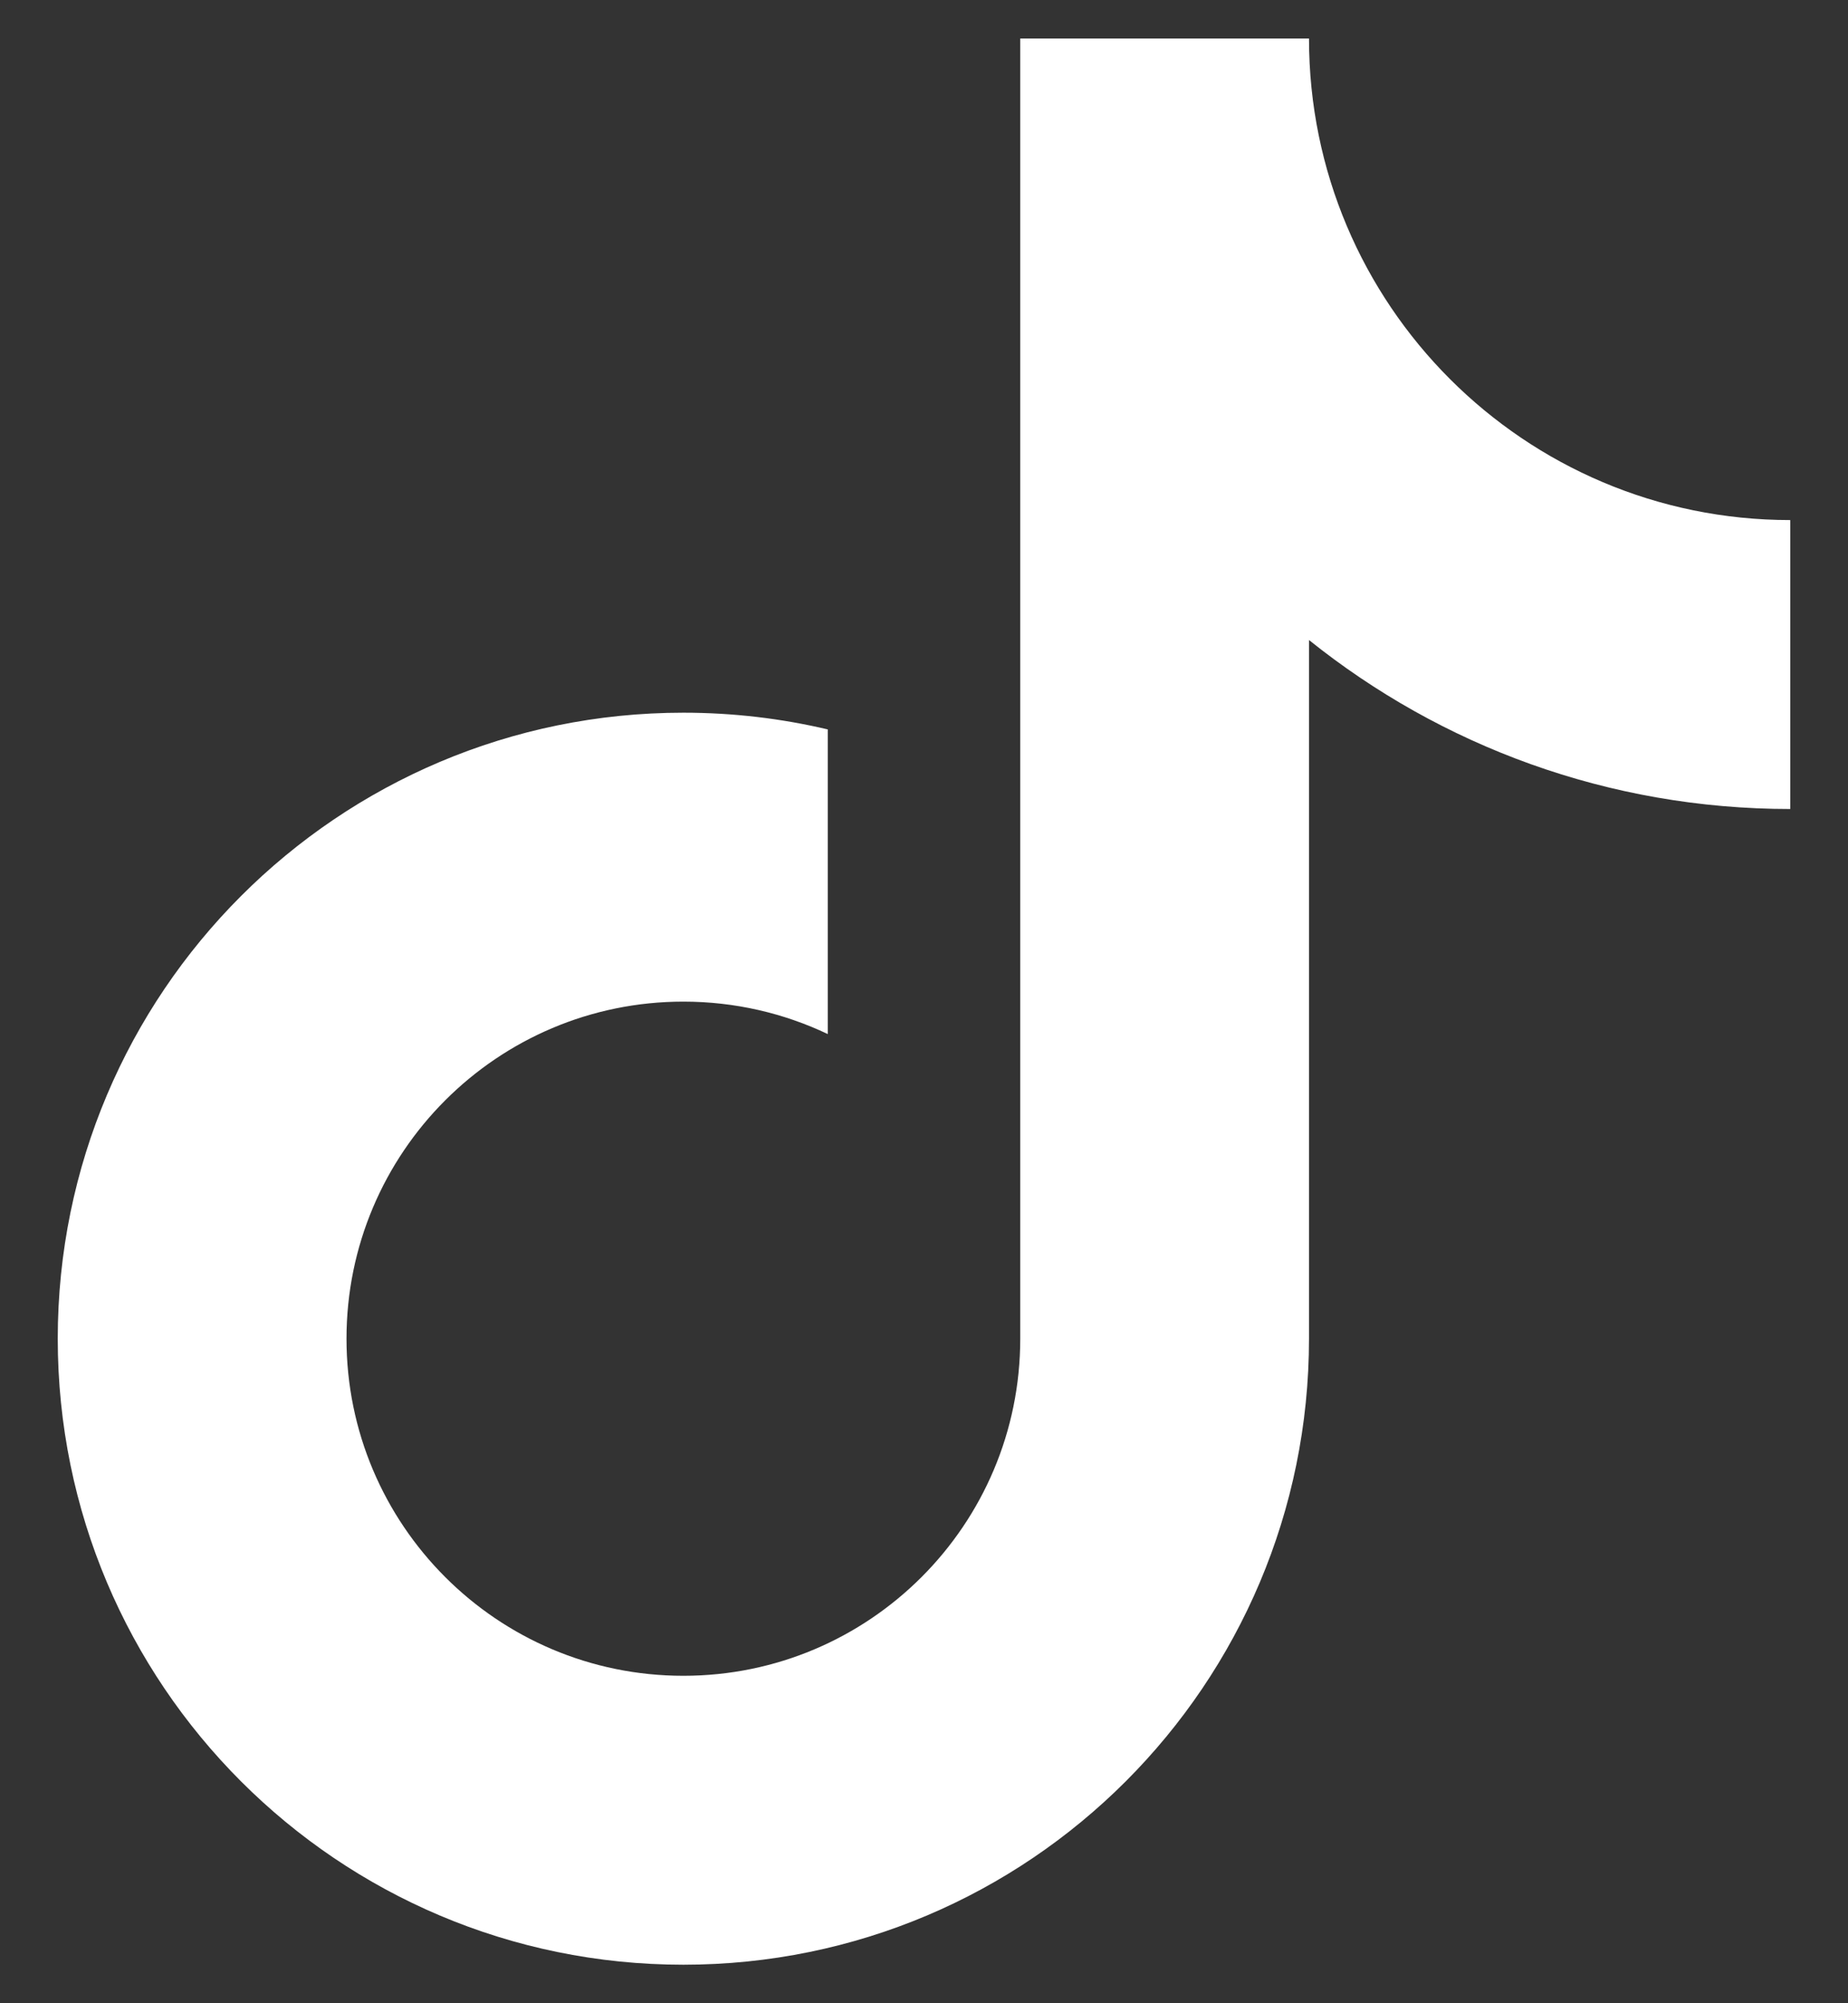
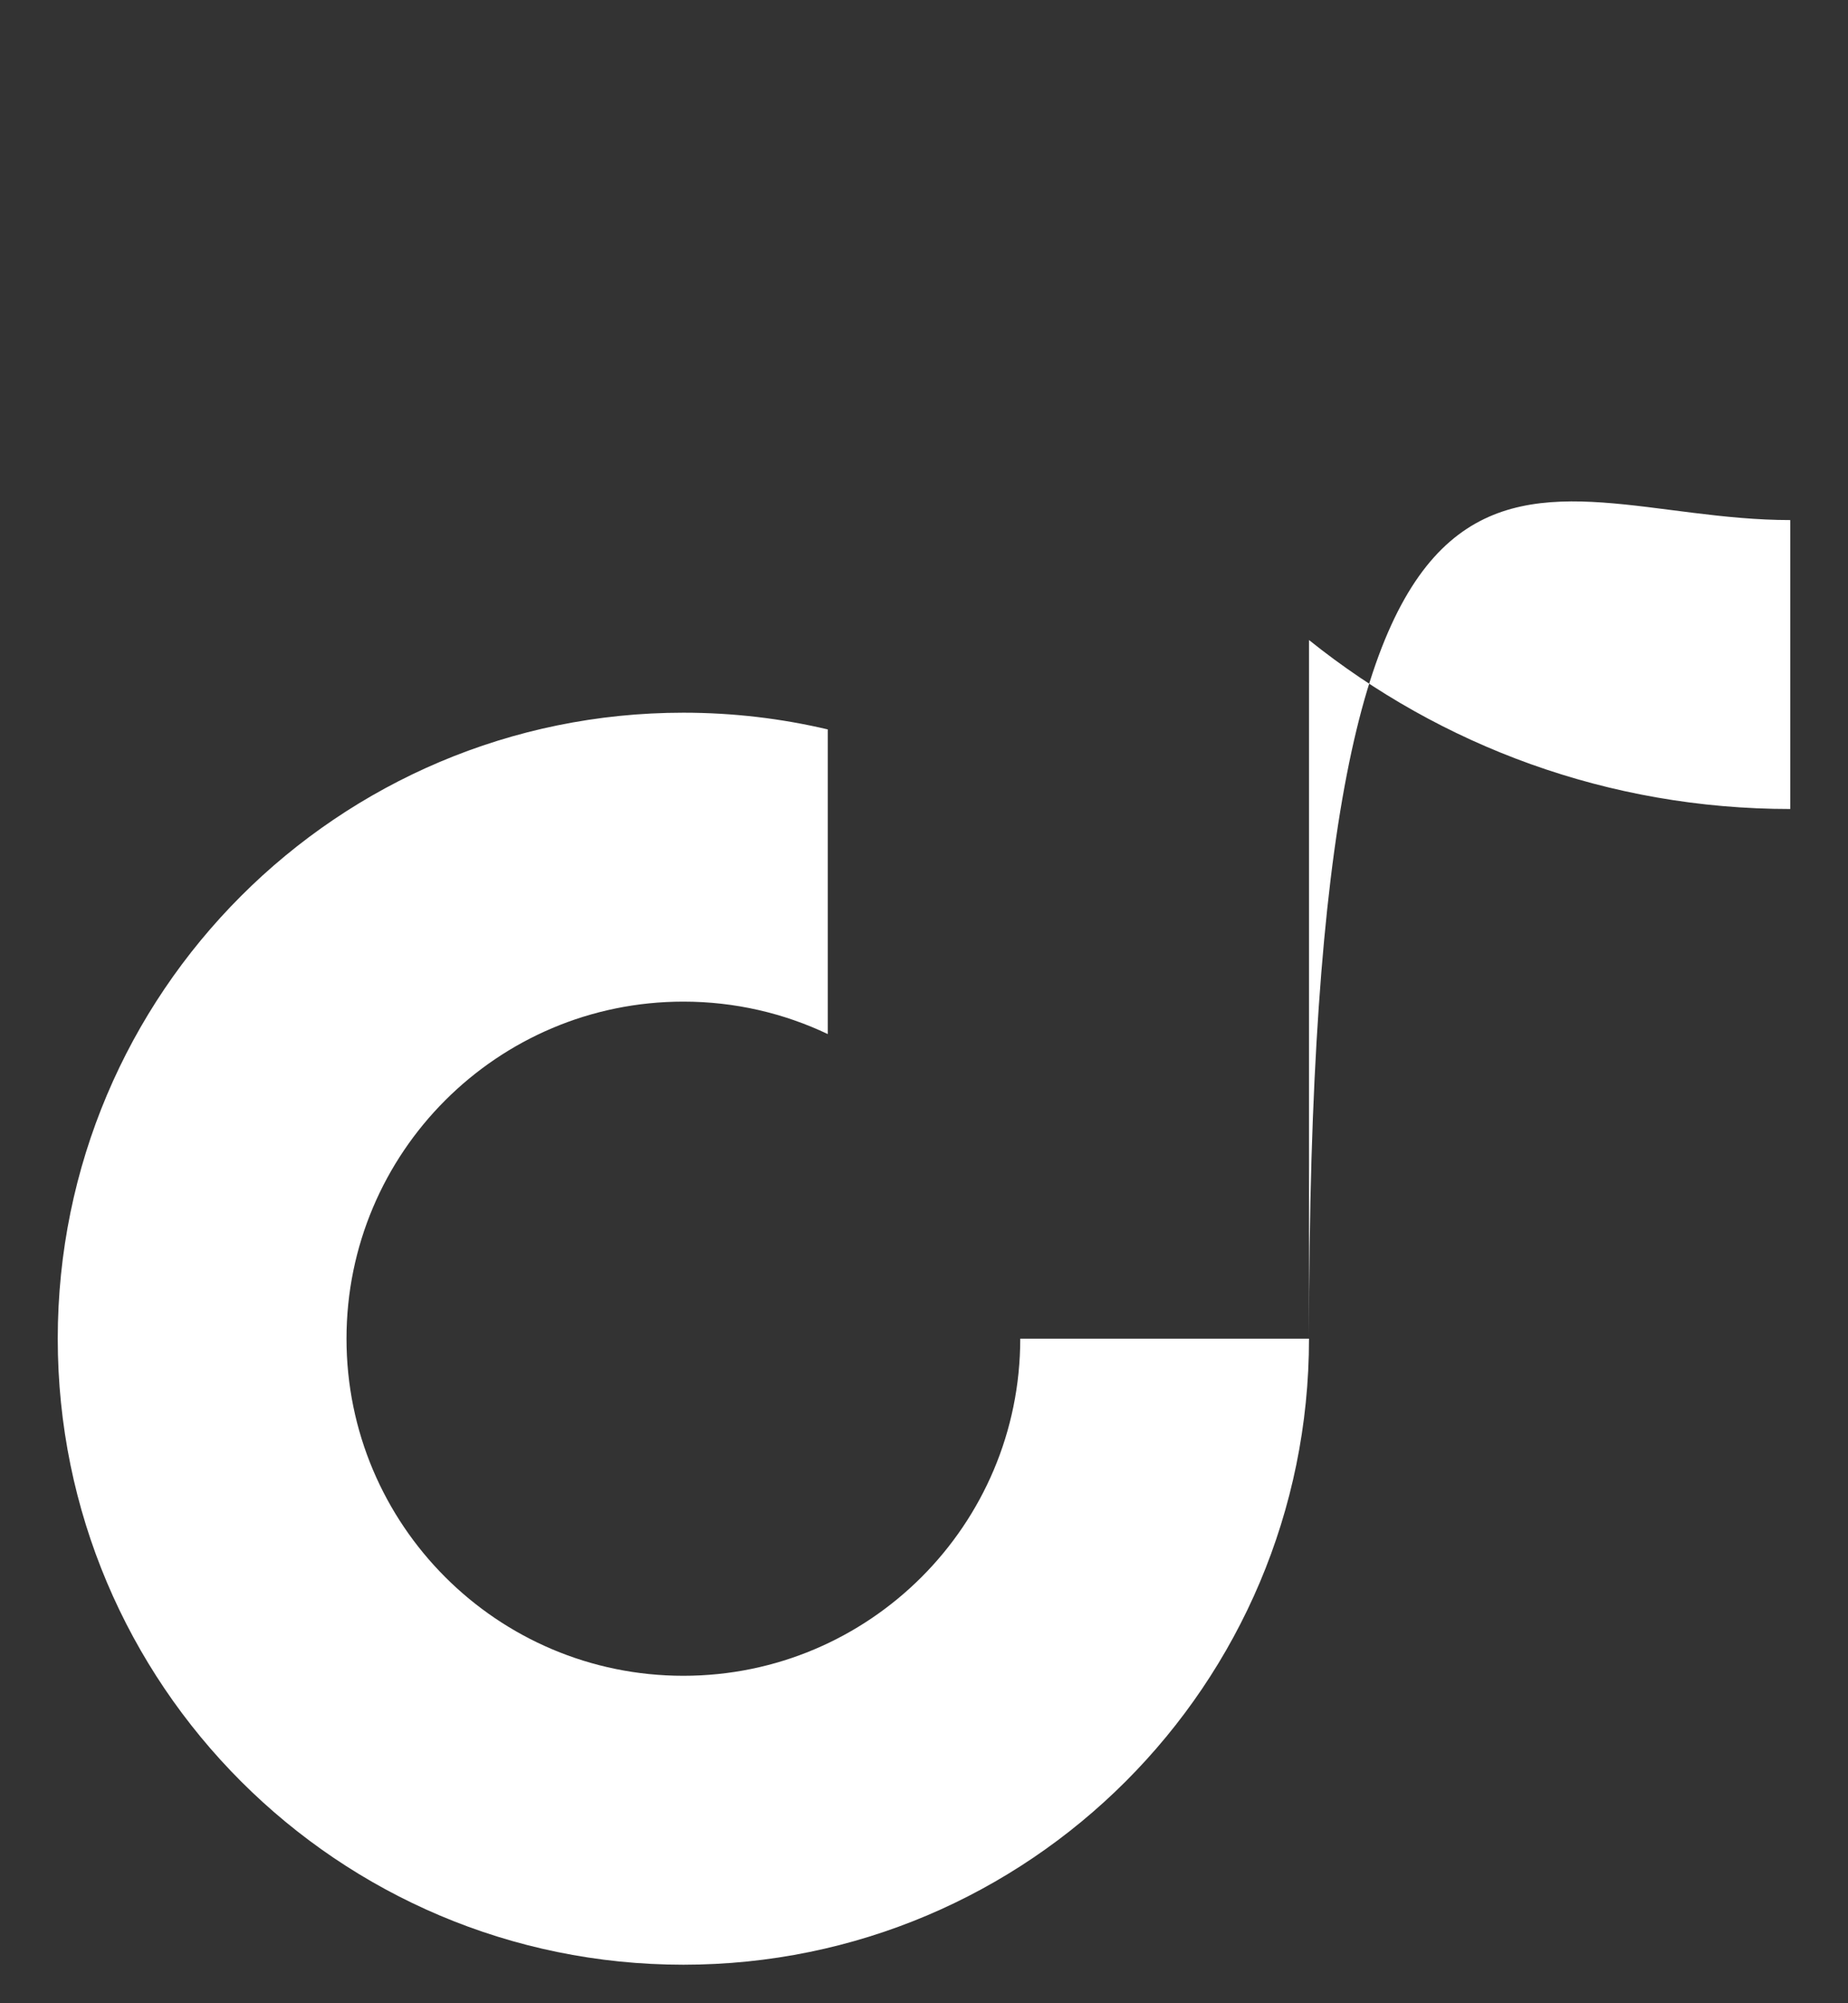
<svg xmlns="http://www.w3.org/2000/svg" width="24" height="26" viewBox="0 0 24 26" fill="none">
  <rect x="0" y="0" width="24" height="26" fill="#333333" stroke="none" />
-   <path d="M17 8.307V17.375C17 21.862 13.362 25.5 8.875 25.5C4.388 25.5 0.75 21.862 0.75 17.375C0.75 12.888 4.388 9.25 8.875 9.25C9.52 9.25 10.148 9.325 10.75 9.467V13.421C10.182 13.151 9.546 13 8.875 13C6.459 13 4.5 14.959 4.5 17.375C4.5 19.791 6.459 21.75 8.875 21.75C11.291 21.75 13.25 19.791 13.25 17.375V0.5H17C17 3.952 19.798 6.75 23.25 6.75V10.5C20.885 10.5 18.712 9.679 17 8.307Z" fill="white" />
+   <path d="M17 8.307V17.375C17 21.862 13.362 25.5 8.875 25.5C4.388 25.5 0.75 21.862 0.75 17.375C0.75 12.888 4.388 9.25 8.875 9.25C9.52 9.25 10.148 9.325 10.75 9.467V13.421C10.182 13.151 9.546 13 8.875 13C6.459 13 4.5 14.959 4.5 17.375C4.5 19.791 6.459 21.75 8.875 21.75C11.291 21.75 13.25 19.791 13.25 17.375H17C17 3.952 19.798 6.75 23.25 6.75V10.5C20.885 10.5 18.712 9.679 17 8.307Z" fill="white" />
</svg>